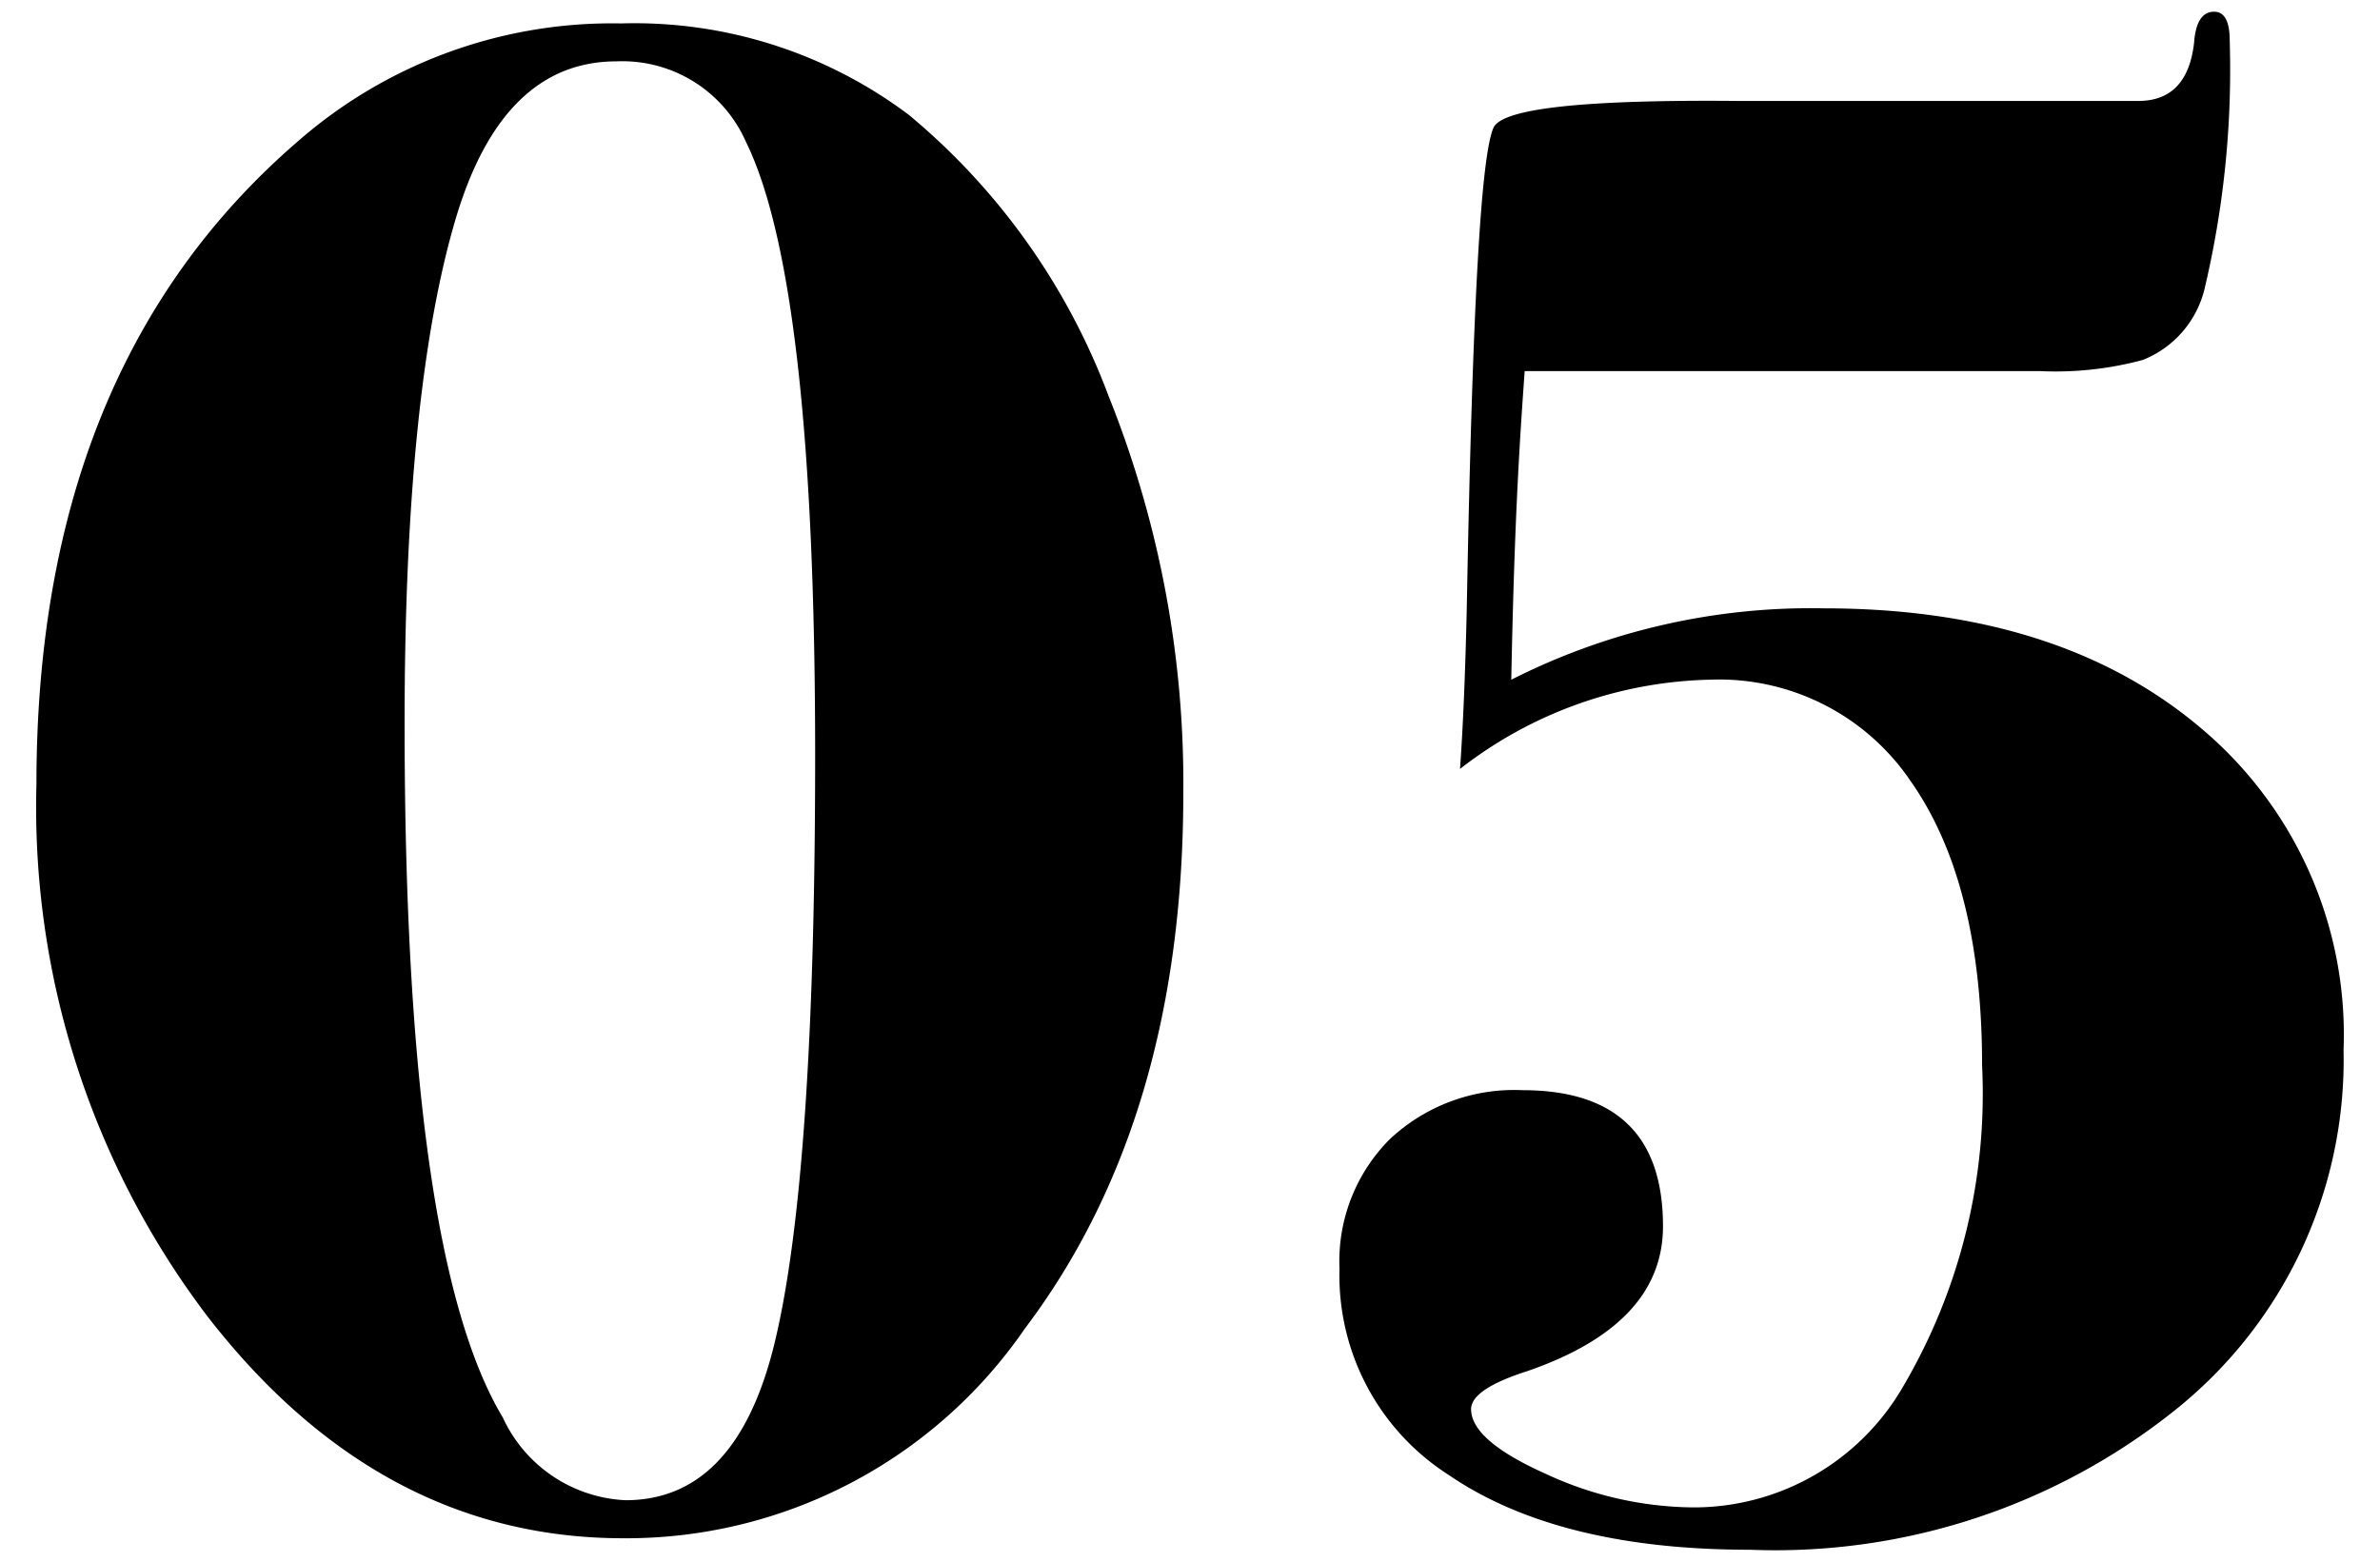
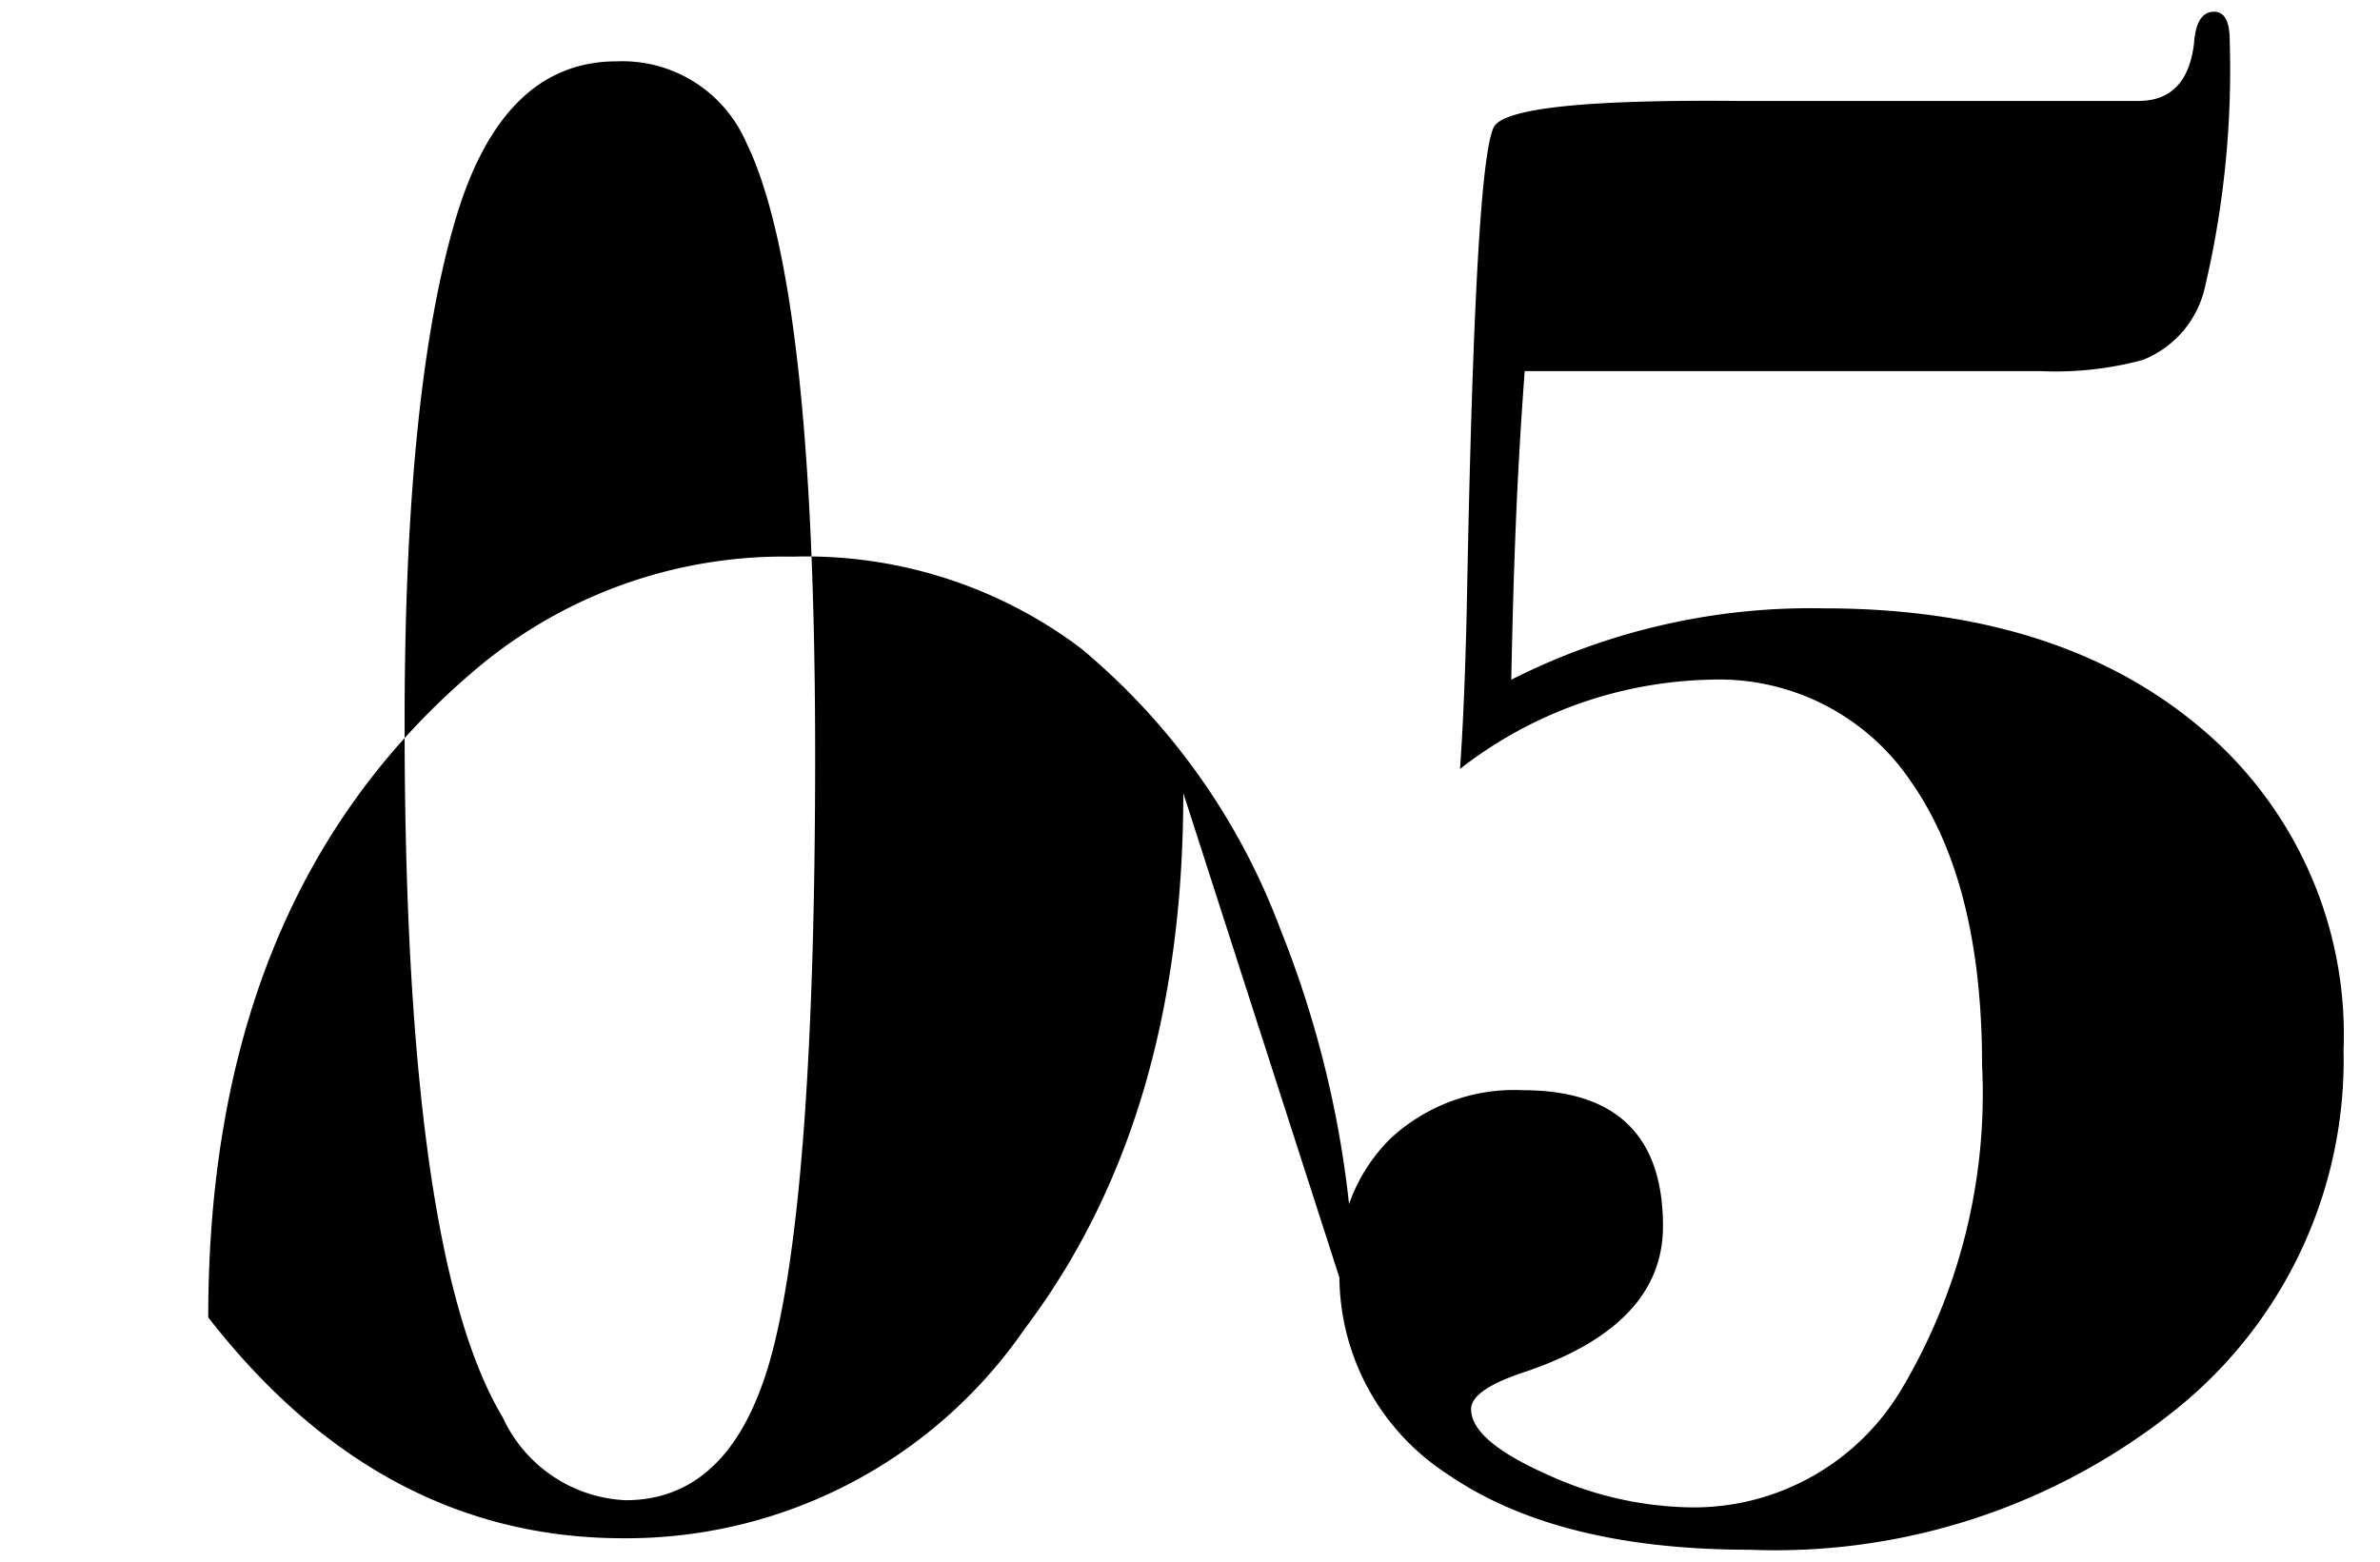
<svg xmlns="http://www.w3.org/2000/svg" height="42" viewBox="0 0 64 42" width="64">
-   <path d="m31.82 21.331q0 8.759-4.26 14.4a13.008 13.008 0 0 1 -10.8 5.64q-6.54 0-11.16-5.94a22.652 22.652 0 0 1 -4.62-14.341q0-11.218 7.02-17.28a12.834 12.834 0 0 1 8.7-3.18 12.275 12.275 0 0 1 7.74 2.46 18.026 18.026 0 0 1 5.37 7.56 27.971 27.971 0 0 1 2.01 10.681zm-9.9-1.023q0-12.7-1.86-16.491a3.631 3.631 0 0 0 -3.479-2.167q-3.06 0-4.321 4.213-1.381 4.637-1.38 13.6 0 14.265 2.64 18.659a3.829 3.829 0 0 0 3.3 2.226q3 0 4.02-4.273 1.08-4.512 1.08-15.767zm41.1 7.932a12.054 12.054 0 0 1 -4.5 9.66 17.209 17.209 0 0 1 -11.461 3.78q-5.159 0-8.1-2.01a6.367 6.367 0 0 1 -2.939-5.55 4.643 4.643 0 0 1 1.35-3.479 4.886 4.886 0 0 1 3.57-1.321q3.779 0 3.779 3.66 0 2.642-3.66 3.9-1.5.481-1.5 1.02 0 .842 2.012 1.741a9.576 9.576 0 0 0 3.929.9 6.5 6.5 0 0 0 5.67-3.24 15.537 15.537 0 0 0 2.13-8.641q0-4.918-1.92-7.65a6.22 6.22 0 0 0 -5.4-2.73 11.328 11.328 0 0 0 -6.719 2.4q.12-1.676.18-4.247c.16-8.613.4-12.278.721-13q.36-.777 6.6-.718h10.738q1.319 0 1.5-1.56c.04-.559.219-.84.54-.84.279 0 .419.261.419.781a25.548 25.548 0 0 1 -.66 6.6 2.753 2.753 0 0 1 -1.679 1.985 9.032 9.032 0 0 1 -2.76.3h-13.86c-.16 2.2-.281 4.3-.361 8.3a17.829 17.829 0 0 1 8.4-1.92q6.36 0 10.169 3.241a10.766 10.766 0 0 1 3.812 8.638z" />
+   <path d="m31.82 21.331q0 8.759-4.26 14.4a13.008 13.008 0 0 1 -10.8 5.64q-6.54 0-11.16-5.94q0-11.218 7.02-17.28a12.834 12.834 0 0 1 8.7-3.18 12.275 12.275 0 0 1 7.74 2.46 18.026 18.026 0 0 1 5.37 7.56 27.971 27.971 0 0 1 2.01 10.681zm-9.9-1.023q0-12.7-1.86-16.491a3.631 3.631 0 0 0 -3.479-2.167q-3.06 0-4.321 4.213-1.381 4.637-1.38 13.6 0 14.265 2.64 18.659a3.829 3.829 0 0 0 3.3 2.226q3 0 4.02-4.273 1.08-4.512 1.08-15.767zm41.1 7.932a12.054 12.054 0 0 1 -4.5 9.66 17.209 17.209 0 0 1 -11.461 3.78q-5.159 0-8.1-2.01a6.367 6.367 0 0 1 -2.939-5.55 4.643 4.643 0 0 1 1.35-3.479 4.886 4.886 0 0 1 3.57-1.321q3.779 0 3.779 3.66 0 2.642-3.66 3.9-1.5.481-1.5 1.02 0 .842 2.012 1.741a9.576 9.576 0 0 0 3.929.9 6.5 6.5 0 0 0 5.67-3.24 15.537 15.537 0 0 0 2.13-8.641q0-4.918-1.92-7.65a6.22 6.22 0 0 0 -5.4-2.73 11.328 11.328 0 0 0 -6.719 2.4q.12-1.676.18-4.247c.16-8.613.4-12.278.721-13q.36-.777 6.6-.718h10.738q1.319 0 1.5-1.56c.04-.559.219-.84.54-.84.279 0 .419.261.419.781a25.548 25.548 0 0 1 -.66 6.6 2.753 2.753 0 0 1 -1.679 1.985 9.032 9.032 0 0 1 -2.76.3h-13.86c-.16 2.2-.281 4.3-.361 8.3a17.829 17.829 0 0 1 8.4-1.92q6.36 0 10.169 3.241a10.766 10.766 0 0 1 3.812 8.638z" />
</svg>